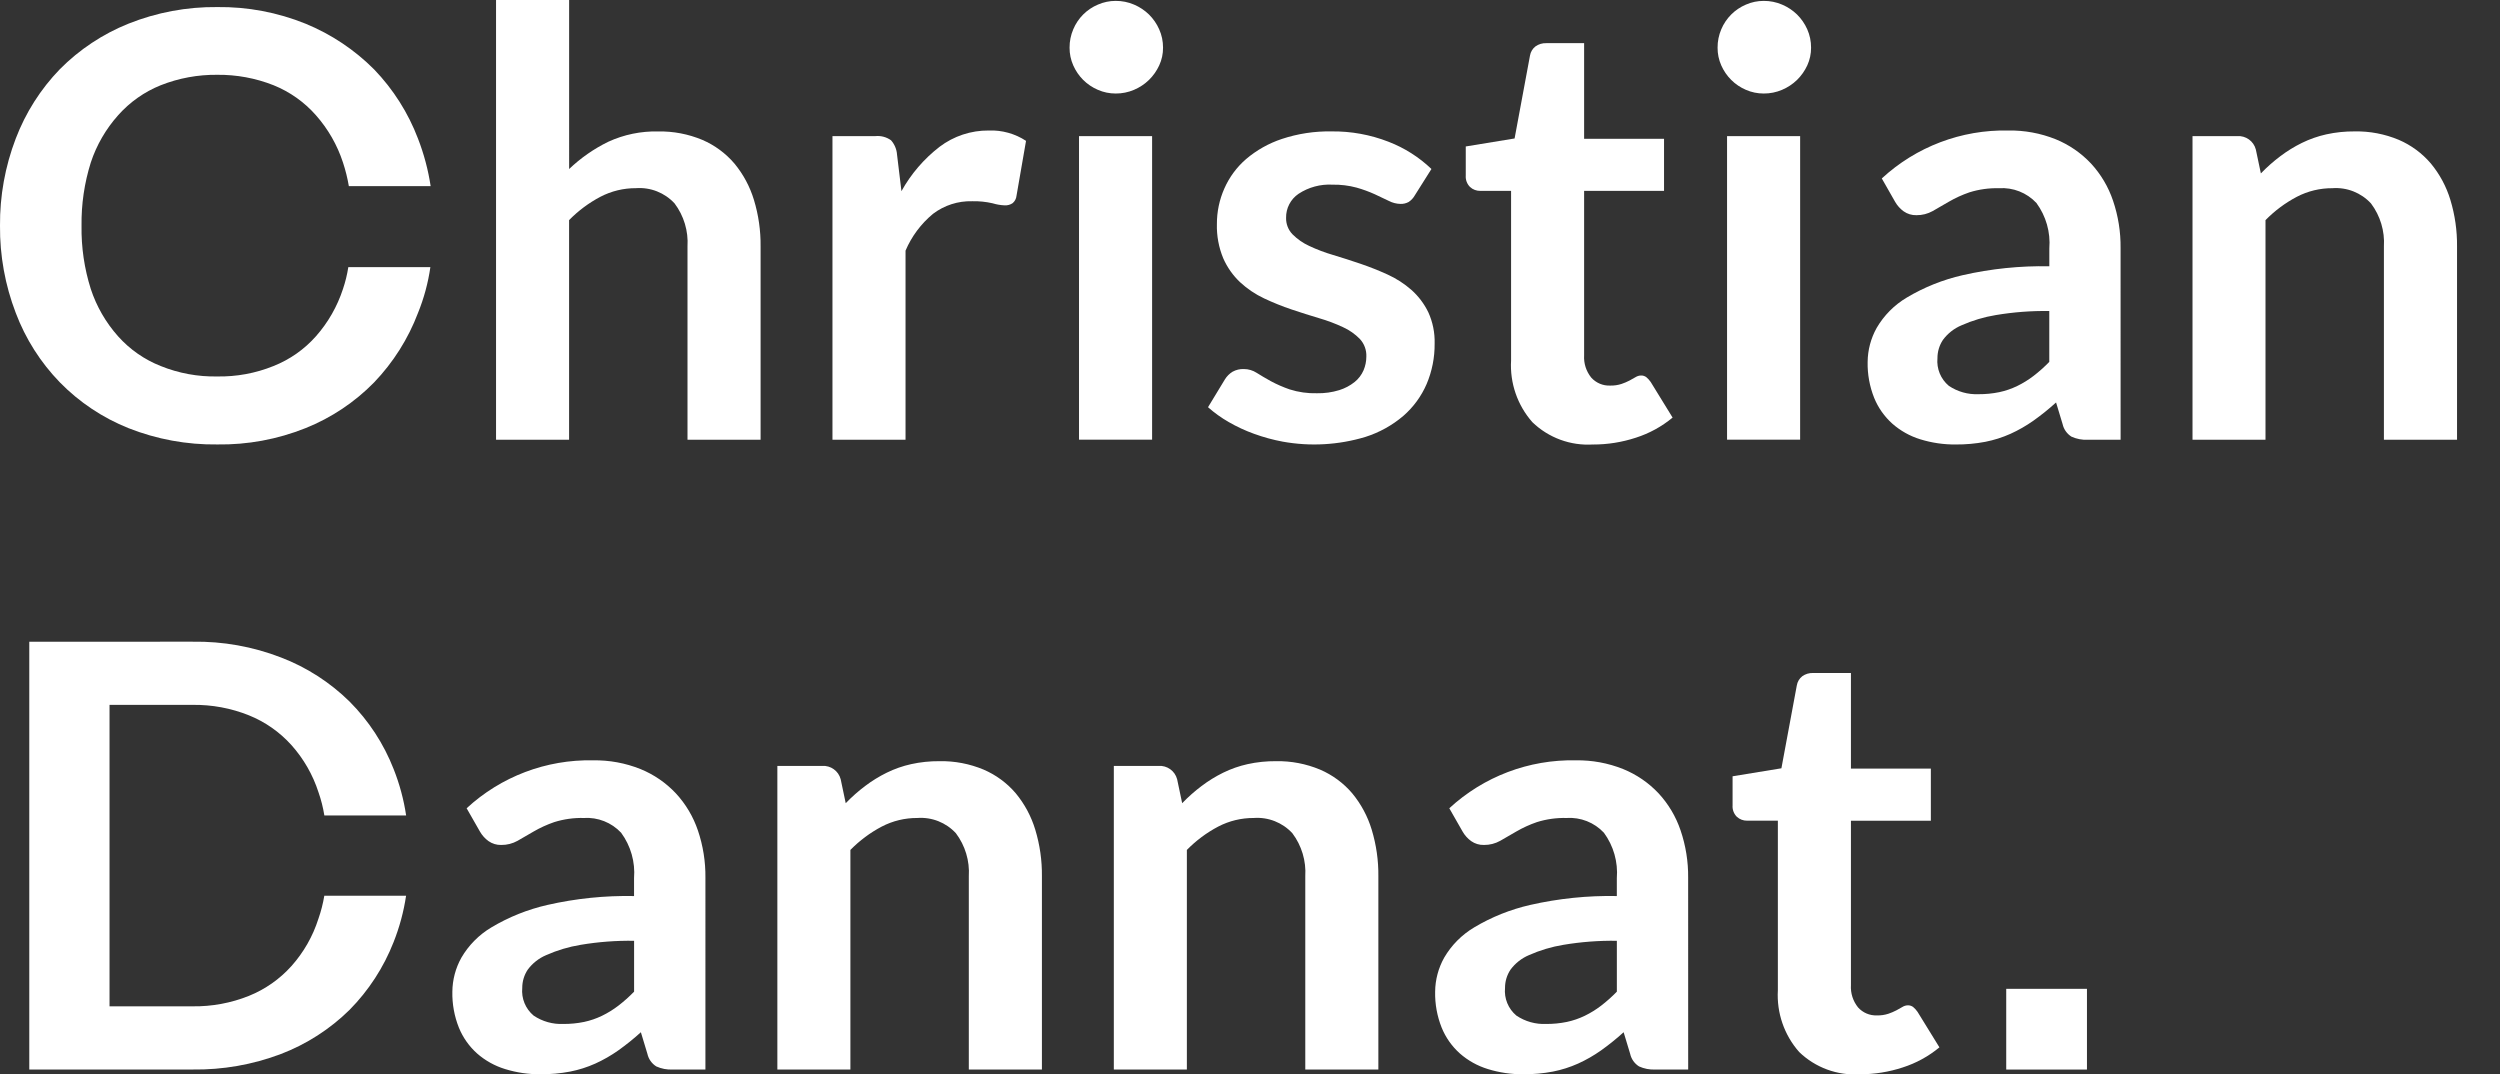
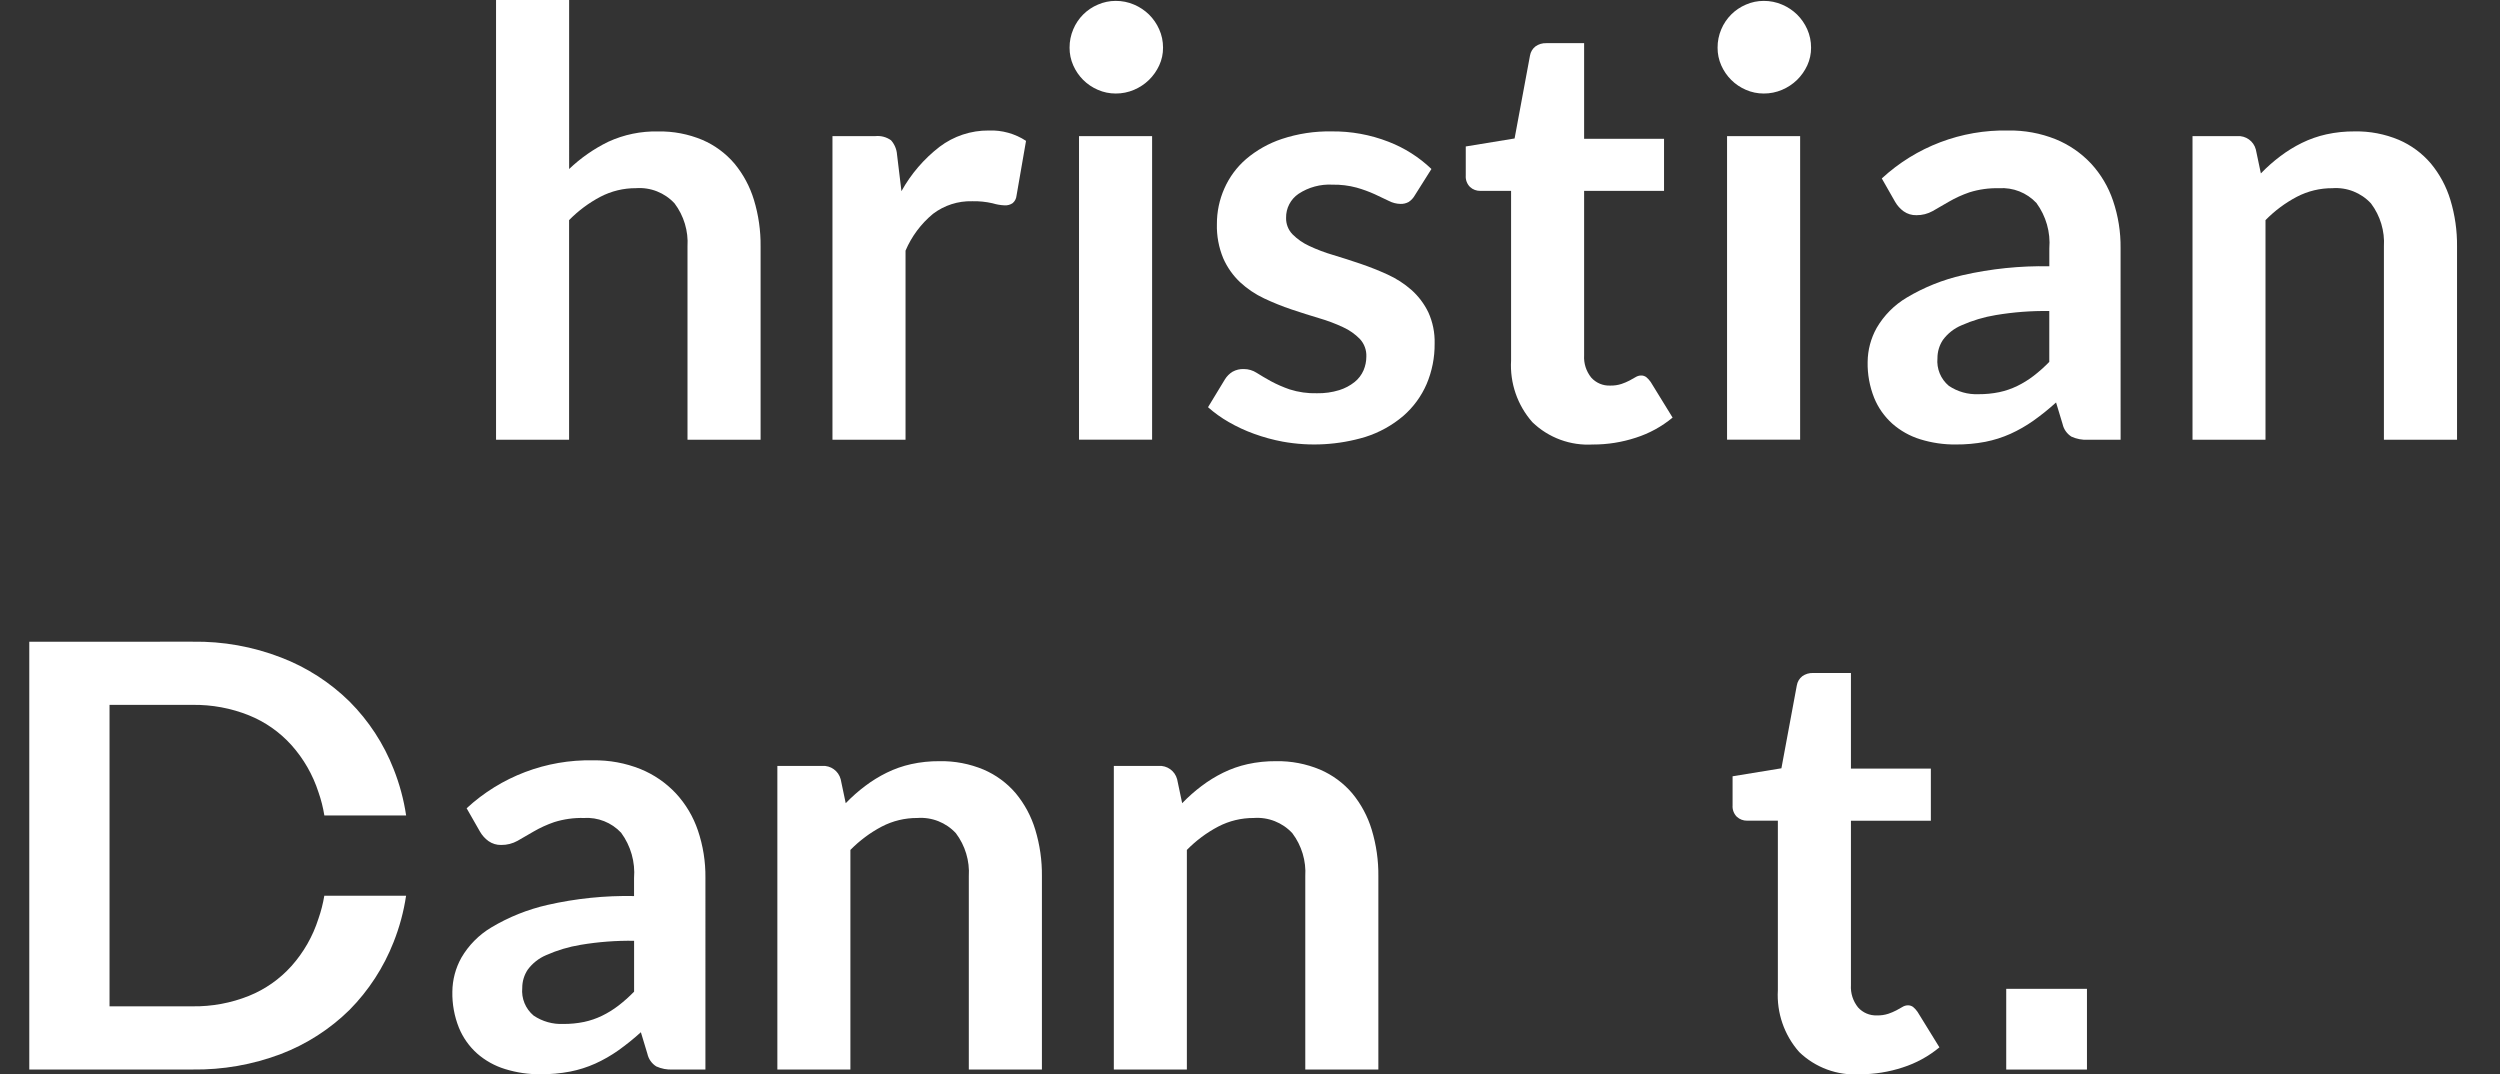
<svg xmlns="http://www.w3.org/2000/svg" version="1.1" id="Ebene_1" x="0px" y="0px" viewBox="0 0 213 91.529" style="enable-background:new 0 0 213 91.529;" xml:space="preserve">
  <rect x="0" y="0" width="213" height="91.529" fill="#333333" stroke="none" />
  <style type="text/css">
	.st0{fill:#FFFFFF;}
</style>
  <g id="Gruppe_141" transform="translate(-87 -900)">
    <g id="Gruppe_133" transform="translate(87 900)">
      <g>
        <g id="Gruppe_11" transform="translate(0 0)">
          <path id="Pfad_1" class="st0" d="M42.263,37.466V0.001h6.227V14.401      c0.983-0.94,2.106-1.722,3.328-2.32c1.335-0.615,2.793-0.916,4.262-0.882      c1.288-0.024,2.567,0.221,3.756,0.718c1.055,0.453,1.992,1.143,2.737,2.017      c0.755,0.912,1.32,1.966,1.663,3.1c0.39,1.286,0.581,2.624,0.566,3.967      v16.465h-6.227V21.001c0.082-1.315-0.308-2.616-1.1-3.669      c-0.841-0.913-2.053-1.392-3.291-1.3c-1.053-0.006-2.091,0.245-3.025,0.731      c-0.989,0.521-1.891,1.192-2.673,1.991v18.712H42.263z" />
          <path id="Pfad_2" class="st0" d="M70.926,37.466V11.597h3.654      c0.474-0.048,0.949,0.078,1.336,0.355c0.298,0.335,0.478,0.76,0.51,1.208      l0.378,3.127c0.814-1.469,1.92-2.756,3.25-3.782      c1.204-0.911,2.676-1.398,4.186-1.386c1.125-0.044,2.236,0.265,3.178,0.882      l-0.809,4.664c-0.021,0.249-0.14,0.479-0.329,0.642      c-0.199,0.136-0.438,0.203-0.679,0.19c-0.351-0.015-0.698-0.075-1.034-0.177      c-0.571-0.131-1.156-0.19-1.741-0.175c-1.199-0.032-2.372,0.346-3.328,1.07      c-1.022,0.844-1.827,1.921-2.346,3.14v16.111H70.926z" />
          <path id="Pfad_3" class="st0" d="M99.091,4.061c0.004,0.522-0.107,1.037-0.326,1.511      c-0.213,0.462-0.508,0.881-0.871,1.237C97.526,7.166,97.095,7.452,96.623,7.652      c-0.494,0.212-1.026,0.319-1.563,0.316c-0.524,0.002-1.044-0.105-1.524-0.316      c-0.466-0.2-0.89-0.486-1.25-0.843c-0.355-0.357-0.642-0.776-0.845-1.237      c-0.211-0.476-0.318-0.991-0.314-1.511c-0.004-0.537,0.103-1.069,0.314-1.563      c0.397-0.95,1.151-1.706,2.1-2.106C94.019,0.182,94.536,0.075,95.058,0.076      c0.537-0.003,1.069,0.104,1.563,0.316c0.472,0.2,0.903,0.486,1.271,0.843      c0.367,0.362,0.663,0.791,0.871,1.263C98.983,2.99,99.094,3.523,99.091,4.061       M98.159,37.461h-6.227V11.596h6.227V37.461z" />
          <path id="Pfad_4" class="st0" d="M120.544,16.642c-0.128,0.228-0.309,0.423-0.528,0.567      c-0.217,0.117-0.461,0.174-0.707,0.164c-0.338-0.009-0.67-0.095-0.971-0.251      c-0.344-0.169-0.744-0.359-1.2-0.569c-0.502-0.227-1.021-0.417-1.552-0.567      c-0.669-0.18-1.361-0.265-2.054-0.253c-1.026-0.057-2.042,0.217-2.9,0.783      c-0.674,0.459-1.071,1.226-1.057,2.041c-0.014,0.52,0.181,1.024,0.541,1.4      c0.415,0.417,0.901,0.756,1.436,1c0.657,0.308,1.336,0.565,2.033,0.768      c0.755,0.227,1.527,0.475,2.318,0.744s1.564,0.576,2.32,0.921      c0.737,0.335,1.421,0.776,2.03,1.31c0.598,0.533,1.086,1.179,1.436,1.9      c0.382,0.838,0.567,1.752,0.541,2.673c0.012,1.181-0.219,2.352-0.679,3.44      c-0.451,1.046-1.131,1.977-1.991,2.724c-0.949,0.807-2.05,1.416-3.238,1.791      c-2.28,0.687-4.691,0.824-7.034,0.4c-0.832-0.155-1.65-0.379-2.445-0.668      c-0.752-0.271-1.477-0.608-2.169-1.008c-0.625-0.359-1.212-0.78-1.752-1.258      l1.438-2.37c0.164-0.267,0.388-0.491,0.655-0.655      c0.293-0.161,0.624-0.24,0.958-0.227c0.391-0,0.773,0.113,1.1,0.326      c0.346,0.218,0.744,0.454,1.2,0.707c0.514,0.276,1.049,0.51,1.6,0.7      c0.754,0.24,1.542,0.351,2.333,0.329c0.643,0.013,1.285-0.077,1.9-0.266      c0.476-0.148,0.92-0.383,1.31-0.694c0.329-0.266,0.588-0.607,0.757-0.995      c0.157-0.371,0.238-0.769,0.238-1.172c0.022-0.548-0.173-1.083-0.543-1.488      c-0.411-0.423-0.899-0.766-1.436-1.01c-0.659-0.309-1.342-0.566-2.041-0.768      c-0.765-0.227-1.547-0.475-2.346-0.744c-0.8-0.269-1.583-0.585-2.346-0.945      c-0.747-0.351-1.435-0.815-2.041-1.375c-0.61-0.575-1.098-1.267-1.436-2.034      c-0.385-0.926-0.57-1.923-0.543-2.926c-0.004-1.042,0.212-2.073,0.634-3.025      c0.423-0.963,1.055-1.82,1.851-2.508c0.896-0.762,1.931-1.344,3.048-1.715      c1.361-0.451,2.789-0.669,4.223-0.644c1.664-0.022,3.316,0.278,4.867,0.882      c1.36,0.524,2.602,1.313,3.656,2.32L120.544,16.642z" />
          <path id="Pfad_5" class="st0" d="M135.726,37.87c-1.913,0.122-3.789-0.568-5.168-1.9      c-1.274-1.445-1.926-3.335-1.814-5.259v-14.448h-2.625      c-0.322,0.005-0.633-0.112-0.871-0.329c-0.26-0.259-0.394-0.618-0.365-0.984      v-2.471l4.16-0.681l1.312-7.06c0.051-0.31,0.217-0.59,0.465-0.783      c0.268-0.192,0.592-0.289,0.921-0.277h3.226v8.146h6.809v4.439h-6.809v14.016      c-0.041,0.683,0.175,1.357,0.605,1.89c0.408,0.457,1,0.708,1.613,0.683      c0.329,0.008,0.658-0.039,0.971-0.141c0.234-0.079,0.462-0.176,0.681-0.29      c0.192-0.1,0.368-0.2,0.517-0.29c0.136-0.086,0.293-0.134,0.454-0.138      c0.163-0.006,0.322,0.042,0.454,0.138c0.144,0.121,0.271,0.26,0.378,0.415      l1.866,3.033c-0.923,0.765-1.985,1.347-3.127,1.712      c-1.18,0.388-2.414,0.585-3.656,0.582" />
          <path id="Pfad_6" class="st0" d="M154.304,4.061c0.003,0.521-0.107,1.037-0.324,1.511      c-0.214,0.461-0.509,0.88-0.871,1.237c-0.369,0.357-0.801,0.643-1.274,0.843      c-0.494,0.212-1.026,0.319-1.563,0.316c-0.524,0.002-1.044-0.105-1.524-0.316      c-0.466-0.199-0.889-0.486-1.248-0.843c-0.357-0.356-0.644-0.776-0.848-1.237      c-0.211-0.476-0.318-0.991-0.314-1.511c-0.004-0.537,0.103-1.069,0.314-1.563      c0.399-0.949,1.152-1.704,2.1-2.106c0.479-0.21,0.996-0.317,1.519-0.316      c0.537-0.003,1.069,0.104,1.563,0.316c0.473,0.2,0.905,0.486,1.274,0.843      c0.367,0.363,0.662,0.791,0.871,1.263c0.217,0.492,0.328,1.025,0.324,1.563       M153.371,37.461h-6.226V11.596h6.227L153.371,37.461z" />
          <path id="Pfad_7" class="st0" d="M180.676,37.468h-2.8      c-0.477,0.023-0.953-0.068-1.388-0.266c-0.385-0.242-0.657-0.628-0.755-1.072      l-0.556-1.84c-0.612,0.555-1.256,1.073-1.929,1.552      c-0.615,0.434-1.269,0.809-1.955,1.12c-0.686,0.307-1.405,0.536-2.143,0.681      c-0.831,0.158-1.675,0.234-2.521,0.227c-1.025,0.011-2.046-0.139-3.025-0.443      c-0.877-0.27-1.686-0.723-2.375-1.328c-0.677-0.606-1.207-1.358-1.55-2.2      c-0.388-0.973-0.577-2.014-0.556-3.062c0.009-1.016,0.274-2.013,0.77-2.9      c0.62-1.063,1.5-1.951,2.558-2.58c1.478-0.883,3.087-1.528,4.766-1.911      c2.422-0.552,4.902-0.807,7.386-0.759v-1.518      c0.111-1.382-0.28-2.757-1.1-3.875c-0.82-0.877-1.991-1.339-3.189-1.258      c-0.854-0.022-1.706,0.097-2.521,0.352c-0.609,0.209-1.197,0.477-1.754,0.8      c-0.495,0.294-0.953,0.559-1.373,0.794c-0.423,0.236-0.901,0.357-1.386,0.352      c-0.387,0.01-0.768-0.104-1.085-0.326c-0.298-0.215-0.546-0.491-0.729-0.809      l-1.137-1.996c2.926-2.702,6.785-4.166,10.767-4.084      c1.385-0.024,2.76,0.229,4.046,0.744c1.141,0.465,2.168,1.171,3.012,2.069      c0.84,0.911,1.479,1.989,1.875,3.163c0.441,1.298,0.659,2.662,0.644,4.033      L180.676,37.468z M168.576,33.585c0.592,0.004,1.184-0.054,1.764-0.173      c0.527-0.112,1.039-0.288,1.524-0.523c0.49-0.238,0.955-0.525,1.388-0.856      c0.478-0.367,0.928-0.768,1.347-1.2v-4.334      c-1.524-0.023-3.048,0.092-4.551,0.344c-1.011,0.165-1.997,0.46-2.934,0.876      c-0.628,0.265-1.173,0.694-1.578,1.243c-0.305,0.459-0.467,0.999-0.465,1.55      c-0.086,0.899,0.276,1.782,0.969,2.361c0.747,0.503,1.636,0.752,2.536,0.711" />
          <path id="Pfad_8" class="st0" d="M186.802,37.466V11.597h3.807      c0.733-0.052,1.399,0.424,1.587,1.135l0.43,2.043      c0.511-0.531,1.064-1.02,1.653-1.463c0.576-0.436,1.192-0.816,1.84-1.135      c0.661-0.324,1.359-0.569,2.078-0.729c0.795-0.175,1.608-0.259,2.422-0.253      c1.288-0.024,2.567,0.221,3.756,0.718c1.054,0.453,1.99,1.144,2.734,2.017      c0.755,0.912,1.32,1.966,1.663,3.1c0.39,1.287,0.582,2.627,0.567,3.972      v16.464h-6.23V21.003c0.082-1.315-0.308-2.616-1.1-3.669      c-0.841-0.913-2.053-1.392-3.291-1.3c-1.053-0.006-2.091,0.245-3.025,0.731      c-0.989,0.521-1.891,1.192-2.673,1.991v18.71H186.802z" />
-           <path id="Pfad_15" class="st0" d="M29.22,24.624c-0.484,1.484-1.267,2.854-2.3,4.024      c-0.99,1.119-2.231,1.989-3.62,2.539c-1.52,0.615-3.149,0.916-4.789,0.887      c-1.648,0.032-3.286-0.27-4.815-0.887c-1.395-0.55-2.641-1.419-3.639-2.538      c-1.041-1.169-1.831-2.539-2.321-4.025c-0.551-1.742-0.817-3.561-0.789-5.388      c-0.025-1.827,0.242-3.647,0.789-5.39c0.492-1.486,1.283-2.855,2.325-4.022      c0.997-1.126,2.243-2.004,3.639-2.564c1.532-0.605,3.168-0.906,4.815-0.887      c1.639-0.017,3.265,0.285,4.789,0.887c1.39,0.56,2.629,1.438,3.618,2.564      c1.033,1.169,1.816,2.538,2.3,4.022c0.217,0.658,0.384,1.33,0.5,2.013h6.969      c-0.21-1.385-0.571-2.742-1.077-4.048c-0.835-2.195-2.105-4.2-3.734-5.892      c-1.669-1.676-3.656-3.002-5.845-3.9C23.647,1.053,21.091,0.571,18.515,0.602      c-2.591-0.027-5.162,0.453-7.568,1.414C8.754,2.896,6.764,4.217,5.1,5.895      c-1.641,1.697-2.92,3.71-3.76,5.916C0.434,14.181-0.02,16.699,0,19.236      c-0.021,2.537,0.434,5.056,1.343,7.425c0.834,2.209,2.113,4.222,3.757,5.916      c1.656,1.692,3.647,3.02,5.845,3.9c2.408,0.952,4.979,1.424,7.568,1.39      c2.574,0.038,5.13-0.434,7.52-1.39c2.198-0.88,4.189-2.208,5.845-3.9      c1.629-1.701,2.9-3.713,3.736-5.916c0.508-1.252,0.862-2.562,1.053-3.9      H29.677C29.578,23.394,29.425,24.017,29.22,24.624" />
        </g>
      </g>
    </g>
    <g id="Gruppe_134" transform="translate(89.495 954.678)">
      <path id="Pfad_22" class="st0" d="M24.636,23.594c-0.473,1.493-1.257,2.869-2.3,4.037    c-0.999,1.113-2.239,1.982-3.626,2.541c-1.525,0.611-3.157,0.913-4.8,0.889    H6.837v-25.684h7.077c1.643-0.023,3.275,0.279,4.8,0.891    c1.387,0.559,2.627,1.428,3.626,2.541c1.038,1.163,1.822,2.531,2.3,4.015    c0.225,0.642,0.392,1.302,0.5,1.974h6.967c-0.202-1.353-0.559-2.678-1.064-3.95    c-0.842-2.155-2.12-4.113-3.754-5.752c-1.668-1.64-3.656-2.919-5.84-3.756    c-2.4-0.929-4.957-1.386-7.531-1.345H-0v36.449h13.914    c2.571,0.037,5.126-0.412,7.531-1.323c2.184-0.837,4.172-2.116,5.84-3.756    c1.63-1.65,2.907-3.615,3.754-5.775c0.505-1.272,0.862-2.597,1.064-3.95h-6.967    c-0.11,0.665-0.277,1.319-0.5,1.955" />
      <path id="Pfad_23" class="st0" d="M57.607,36.446h-2.8    c-0.477,0.023-0.953-0.068-1.388-0.266c-0.385-0.242-0.657-0.628-0.755-1.072    l-0.556-1.84c-0.612,0.555-1.256,1.073-1.929,1.552    c-0.615,0.434-1.269,0.809-1.955,1.12c-0.686,0.307-1.405,0.536-2.143,0.681    c-0.831,0.158-1.675,0.234-2.521,0.227c-1.025,0.011-2.046-0.139-3.025-0.443    c-0.879-0.269-1.692-0.722-2.383-1.328c-0.677-0.606-1.207-1.358-1.55-2.2    c-0.388-0.973-0.577-2.014-0.556-3.062c0.009-1.016,0.274-2.013,0.77-2.9    c0.62-1.063,1.5-1.951,2.558-2.58c1.478-0.883,3.087-1.528,4.766-1.911    c2.422-0.552,4.902-0.807,7.386-0.759v-1.518    c0.111-1.382-0.28-2.757-1.1-3.875c-0.818-0.874-1.984-1.335-3.179-1.258    c-0.854-0.022-1.706,0.097-2.521,0.352c-0.609,0.209-1.197,0.477-1.754,0.8    c-0.495,0.294-0.953,0.559-1.373,0.794c-0.423,0.236-0.901,0.357-1.386,0.352    c-0.387,0.01-0.768-0.104-1.085-0.326c-0.298-0.215-0.546-0.491-0.729-0.809    l-1.137-1.991c2.926-2.703,6.786-4.166,10.768-4.084    c1.385-0.024,2.76,0.229,4.046,0.744c1.141,0.465,2.168,1.171,3.012,2.069    c0.842,0.91,1.482,1.988,1.879,3.163c0.439,1.296,0.655,2.657,0.64,4.026    V36.446z M45.507,32.563c0.592,0.004,1.184-0.054,1.764-0.173    c0.527-0.112,1.039-0.288,1.524-0.523c0.49-0.238,0.955-0.525,1.388-0.856    c0.478-0.367,0.928-0.768,1.347-1.2v-4.334    c-1.525-0.023-3.048,0.092-4.552,0.344c-1.011,0.165-1.997,0.46-2.934,0.876    c-0.628,0.265-1.173,0.694-1.578,1.243c-0.305,0.459-0.467,0.999-0.465,1.55    c-0.086,0.899,0.276,1.782,0.969,2.361c0.747,0.503,1.636,0.752,2.536,0.711" />
      <path id="Pfad_24" class="st0" d="M63.736,36.446V10.577h3.808    c0.733-0.052,1.399,0.424,1.587,1.135l0.43,2.043    c0.511-0.531,1.063-1.021,1.652-1.464c0.576-0.436,1.192-0.816,1.84-1.135    c0.661-0.324,1.359-0.569,2.078-0.729c0.795-0.175,1.608-0.259,2.422-0.253    c1.288-0.024,2.567,0.221,3.756,0.718c1.055,0.453,1.992,1.143,2.737,2.017    c0.755,0.912,1.32,1.966,1.663,3.1c0.39,1.287,0.582,2.627,0.567,3.972    v16.465h-6.228V19.983c0.082-1.315-0.308-2.616-1.1-3.669    c-0.841-0.913-2.053-1.392-3.291-1.3c-1.053-0.006-2.091,0.245-3.025,0.731    c-0.989,0.521-1.891,1.192-2.673,1.991v18.71H63.736z" />
      <path id="Pfad_25" class="st0" d="M92.403,36.446V10.577h3.808    c0.732-0.051,1.398,0.425,1.585,1.135l0.43,2.043    c0.511-0.531,1.063-1.021,1.652-1.464c0.576-0.436,1.192-0.816,1.84-1.135    c0.661-0.324,1.359-0.569,2.078-0.729c0.795-0.175,1.608-0.259,2.422-0.253    c1.288-0.024,2.567,0.221,3.756,0.718c1.055,0.453,1.992,1.143,2.737,2.017    c0.755,0.912,1.32,1.966,1.663,3.1c0.39,1.287,0.582,2.627,0.567,3.972    v16.465h-6.226V19.983c0.082-1.315-0.308-2.616-1.1-3.669    c-0.841-0.913-2.053-1.392-3.291-1.3c-1.053-0.006-2.091,0.245-3.025,0.731    c-0.989,0.521-1.891,1.192-2.673,1.991v18.71H92.403z" />
-       <path id="Pfad_26" class="st0" d="M141.338,36.446h-2.8    c-0.477,0.023-0.953-0.068-1.388-0.266c-0.385-0.242-0.657-0.628-0.755-1.072    l-0.556-1.84c-0.612,0.554-1.255,1.073-1.927,1.552    c-0.615,0.434-1.269,0.809-1.955,1.12c-0.686,0.307-1.405,0.536-2.143,0.681    c-0.831,0.158-1.675,0.234-2.521,0.227c-1.025,0.011-2.046-0.139-3.025-0.443    c-0.879-0.269-1.692-0.722-2.383-1.328c-0.677-0.606-1.207-1.358-1.55-2.2    c-0.388-0.973-0.577-2.014-0.556-3.062c0.009-1.016,0.274-2.013,0.77-2.9    c0.62-1.063,1.5-1.951,2.558-2.58c1.478-0.883,3.087-1.528,4.766-1.911    c2.422-0.552,4.902-0.807,7.386-0.759v-1.518    c0.111-1.382-0.28-2.757-1.1-3.875c-0.82-0.877-1.991-1.339-3.189-1.258    c-0.854-0.022-1.706,0.097-2.521,0.352c-0.609,0.209-1.197,0.477-1.754,0.8    c-0.495,0.294-0.953,0.559-1.373,0.794c-0.423,0.236-0.901,0.357-1.386,0.352    c-0.387,0.01-0.768-0.104-1.085-0.326c-0.298-0.215-0.546-0.491-0.729-0.809    l-1.137-1.991c2.926-2.703,6.786-4.166,10.768-4.084    c1.385-0.024,2.76,0.229,4.046,0.744c1.141,0.464,2.168,1.168,3.013,2.064    c0.842,0.91,1.482,1.988,1.879,3.163c0.441,1.298,0.659,2.662,0.644,4.033    L141.338,36.446z M129.238,32.563c0.592,0.004,1.184-0.054,1.764-0.173    c0.527-0.112,1.039-0.288,1.524-0.523c0.49-0.238,0.955-0.525,1.388-0.856    c0.478-0.367,0.928-0.768,1.347-1.2v-4.334    c-1.524-0.023-3.048,0.092-4.551,0.344c-1.011,0.165-1.997,0.46-2.934,0.876    c-0.628,0.265-1.173,0.694-1.578,1.243c-0.305,0.459-0.467,0.999-0.465,1.55    c-0.086,0.899,0.276,1.782,0.969,2.361c0.747,0.503,1.636,0.752,2.536,0.711" />
      <path id="Pfad_27" class="st0" d="M155.961,36.851c-1.913,0.122-3.789-0.568-5.168-1.9    c-1.274-1.445-1.926-3.335-1.814-5.259V15.244h-2.622    c-0.322,0.005-0.633-0.113-0.871-0.329c-0.26-0.259-0.394-0.618-0.365-0.984    v-2.469l4.16-0.681l1.312-7.06c0.051-0.31,0.217-0.59,0.465-0.783    c0.268-0.192,0.592-0.289,0.921-0.277h3.226v8.147h6.809v4.439h-6.809V29.262    c-0.041,0.683,0.175,1.357,0.605,1.89c0.408,0.458,1,0.708,1.613,0.683    c0.329,0.008,0.658-0.039,0.971-0.141c0.234-0.079,0.462-0.176,0.681-0.29    c0.192-0.1,0.368-0.2,0.517-0.29c0.136-0.086,0.293-0.134,0.454-0.138    c0.163-0.006,0.323,0.042,0.454,0.138c0.144,0.121,0.271,0.26,0.378,0.415    l1.866,3.027c-0.923,0.765-1.985,1.347-3.127,1.712    c-1.18,0.388-2.414,0.585-3.656,0.582" />
      <rect id="Rechteck_56" x="168.436" y="29.57" class="st0" width="6.878" height="6.878" />
    </g>
  </g>
</svg>